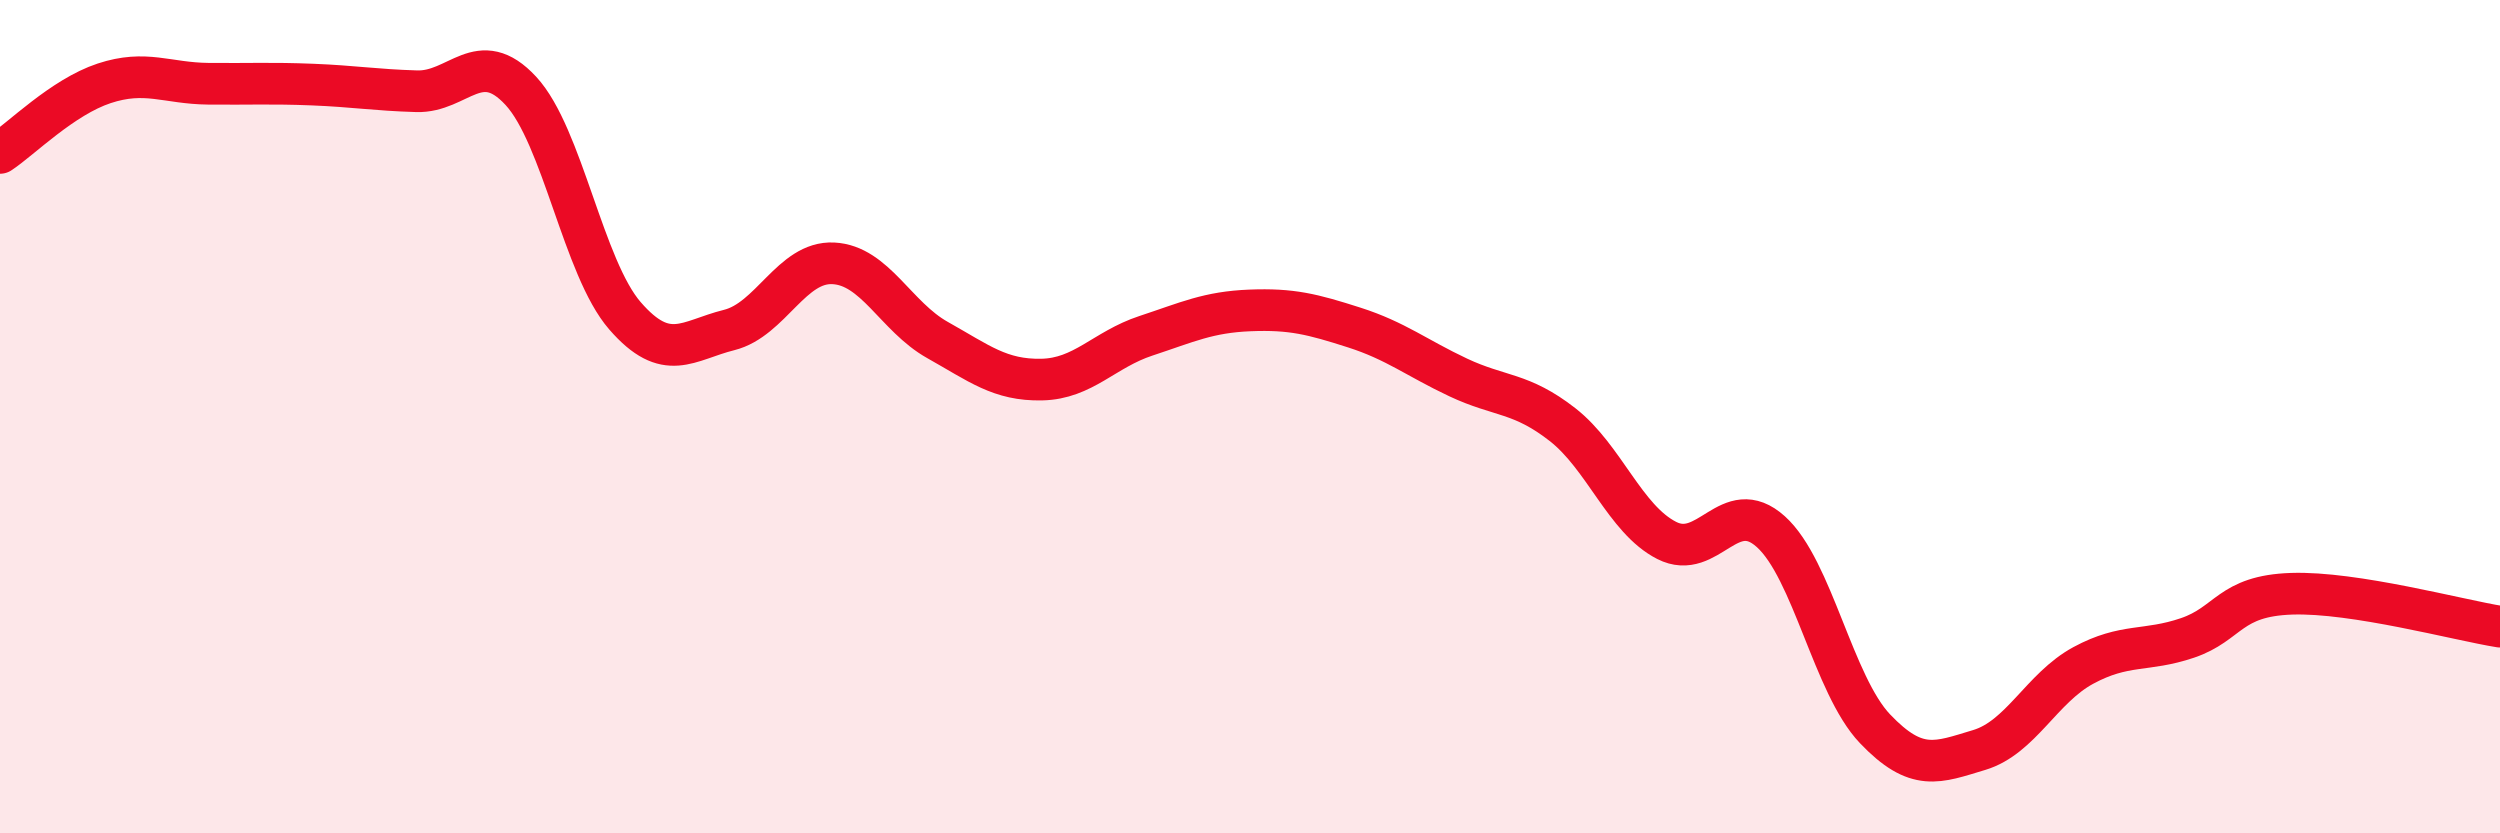
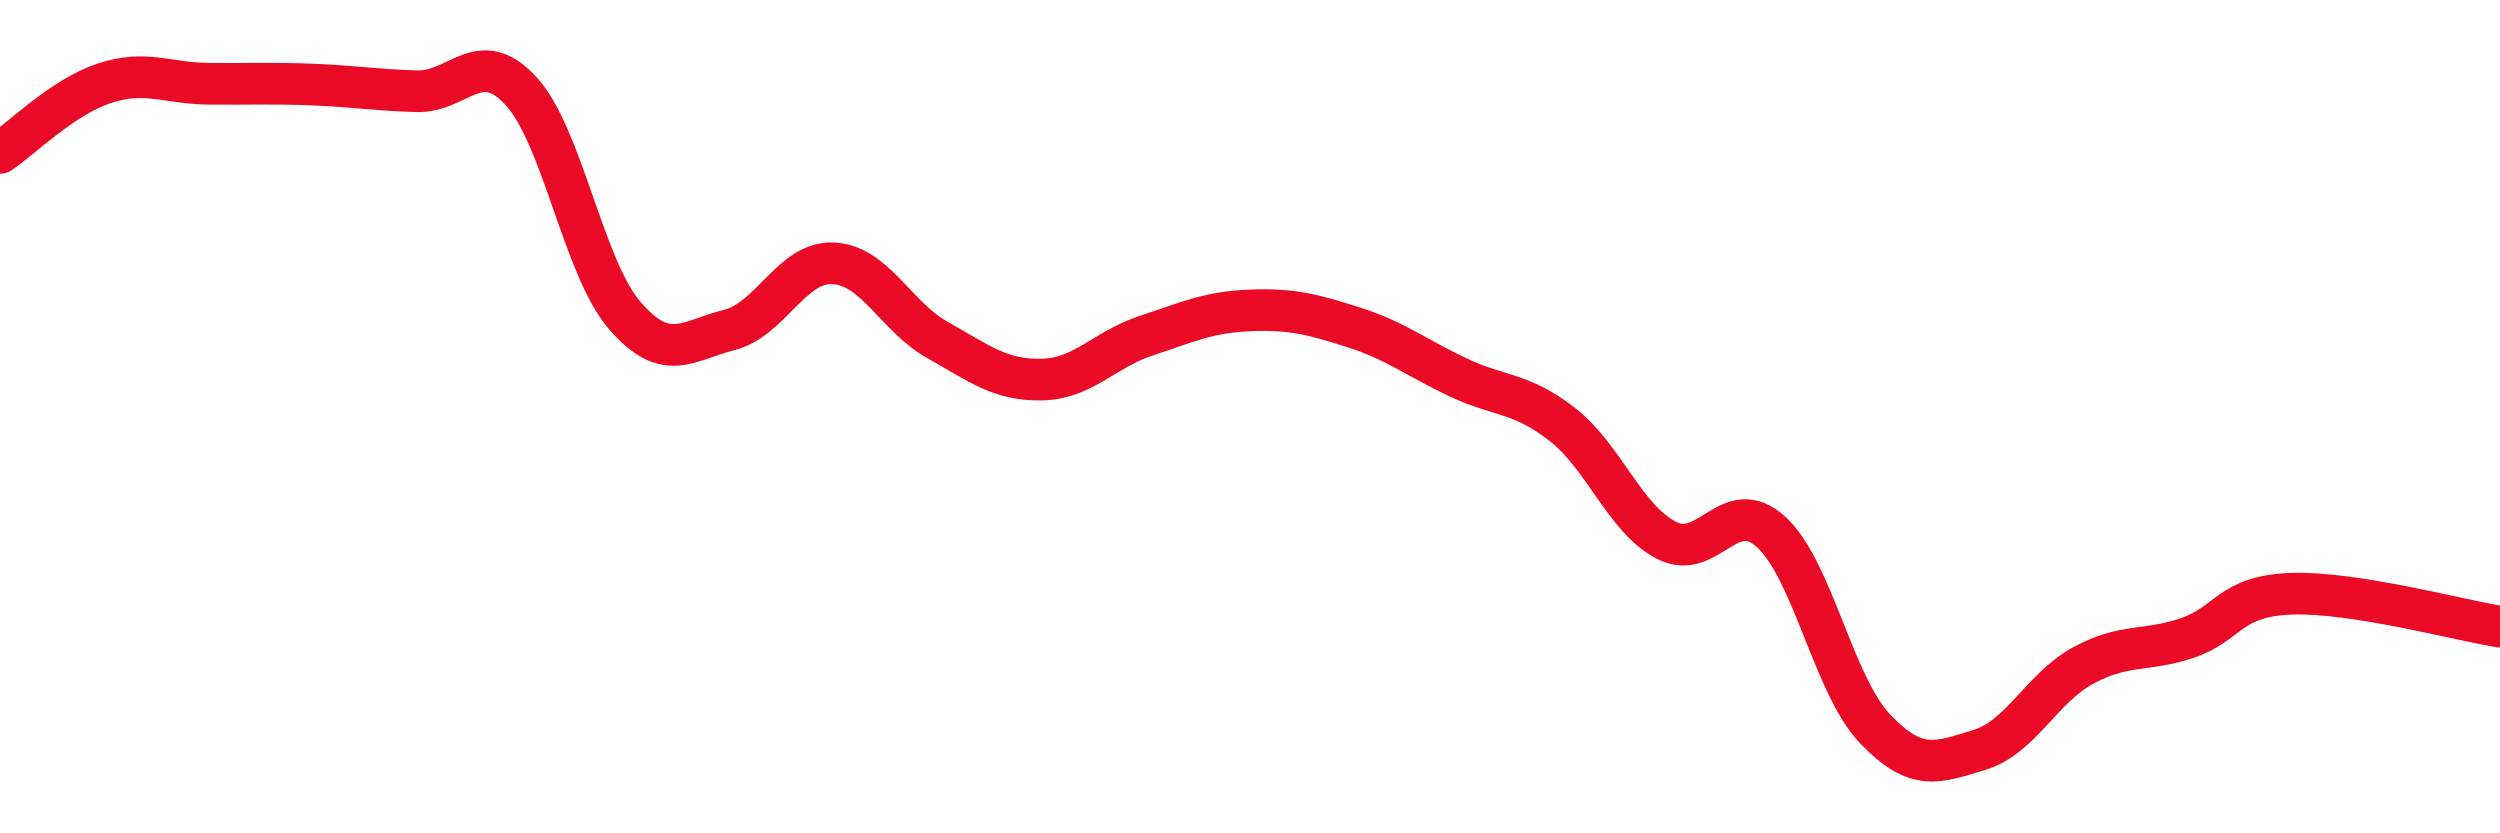
<svg xmlns="http://www.w3.org/2000/svg" width="60" height="20" viewBox="0 0 60 20">
-   <path d="M 0,3.67 C 0.5,3.34 1.5,2.33 2.5,2 C 3.5,1.67 4,2 5,2.01 C 6,2.02 6.5,1.99 7.5,2.03 C 8.5,2.07 9,2.16 10,2.19 C 11,2.22 11.5,1.1 12.5,2.18 C 13.5,3.26 14,6.43 15,7.58 C 16,8.73 16.5,8.17 17.5,7.92 C 18.5,7.67 19,6.27 20,6.32 C 21,6.37 21.5,7.6 22.5,8.16 C 23.5,8.72 24,9.13 25,9.11 C 26,9.09 26.5,8.39 27.5,8.06 C 28.5,7.73 29,7.49 30,7.45 C 31,7.41 31.5,7.54 32.5,7.86 C 33.5,8.18 34,8.59 35,9.06 C 36,9.53 36.5,9.41 37.5,10.19 C 38.5,10.97 39,12.46 40,12.97 C 41,13.48 41.5,11.86 42.5,12.76 C 43.5,13.66 44,16.44 45,17.49 C 46,18.54 46.5,18.3 47.5,18 C 48.5,17.7 49,16.51 50,15.97 C 51,15.43 51.5,15.65 52.5,15.31 C 53.5,14.97 53.5,14.3 55,14.25 C 56.5,14.2 59,14.88 60,15.04L60 20L0 20Z" fill="#EB0A25" opacity="0.1" stroke-linecap="round" stroke-linejoin="round" />
  <path d="M 0,3.67 C 0.5,3.34 1.5,2.33 2.5,2 C 3.5,1.67 4,2 5,2.01 C 6,2.02 6.5,1.99 7.5,2.03 C 8.5,2.07 9,2.16 10,2.19 C 11,2.22 11.5,1.1 12.5,2.18 C 13.5,3.26 14,6.43 15,7.58 C 16,8.73 16.5,8.17 17.5,7.92 C 18.5,7.67 19,6.27 20,6.32 C 21,6.37 21.5,7.6 22.5,8.16 C 23.5,8.72 24,9.13 25,9.11 C 26,9.09 26.5,8.39 27.5,8.06 C 28.5,7.73 29,7.49 30,7.45 C 31,7.41 31.5,7.54 32.5,7.86 C 33.5,8.18 34,8.59 35,9.06 C 36,9.53 36.5,9.41 37.5,10.19 C 38.5,10.97 39,12.46 40,12.97 C 41,13.48 41.5,11.86 42.5,12.76 C 43.5,13.66 44,16.44 45,17.49 C 46,18.54 46.5,18.3 47.5,18 C 48.5,17.7 49,16.51 50,15.97 C 51,15.43 51.5,15.65 52.5,15.31 C 53.5,14.97 53.5,14.3 55,14.25 C 56.5,14.2 59,14.88 60,15.04" stroke="#EB0A25" stroke-width="1" fill="none" stroke-linecap="round" stroke-linejoin="round" />
</svg>